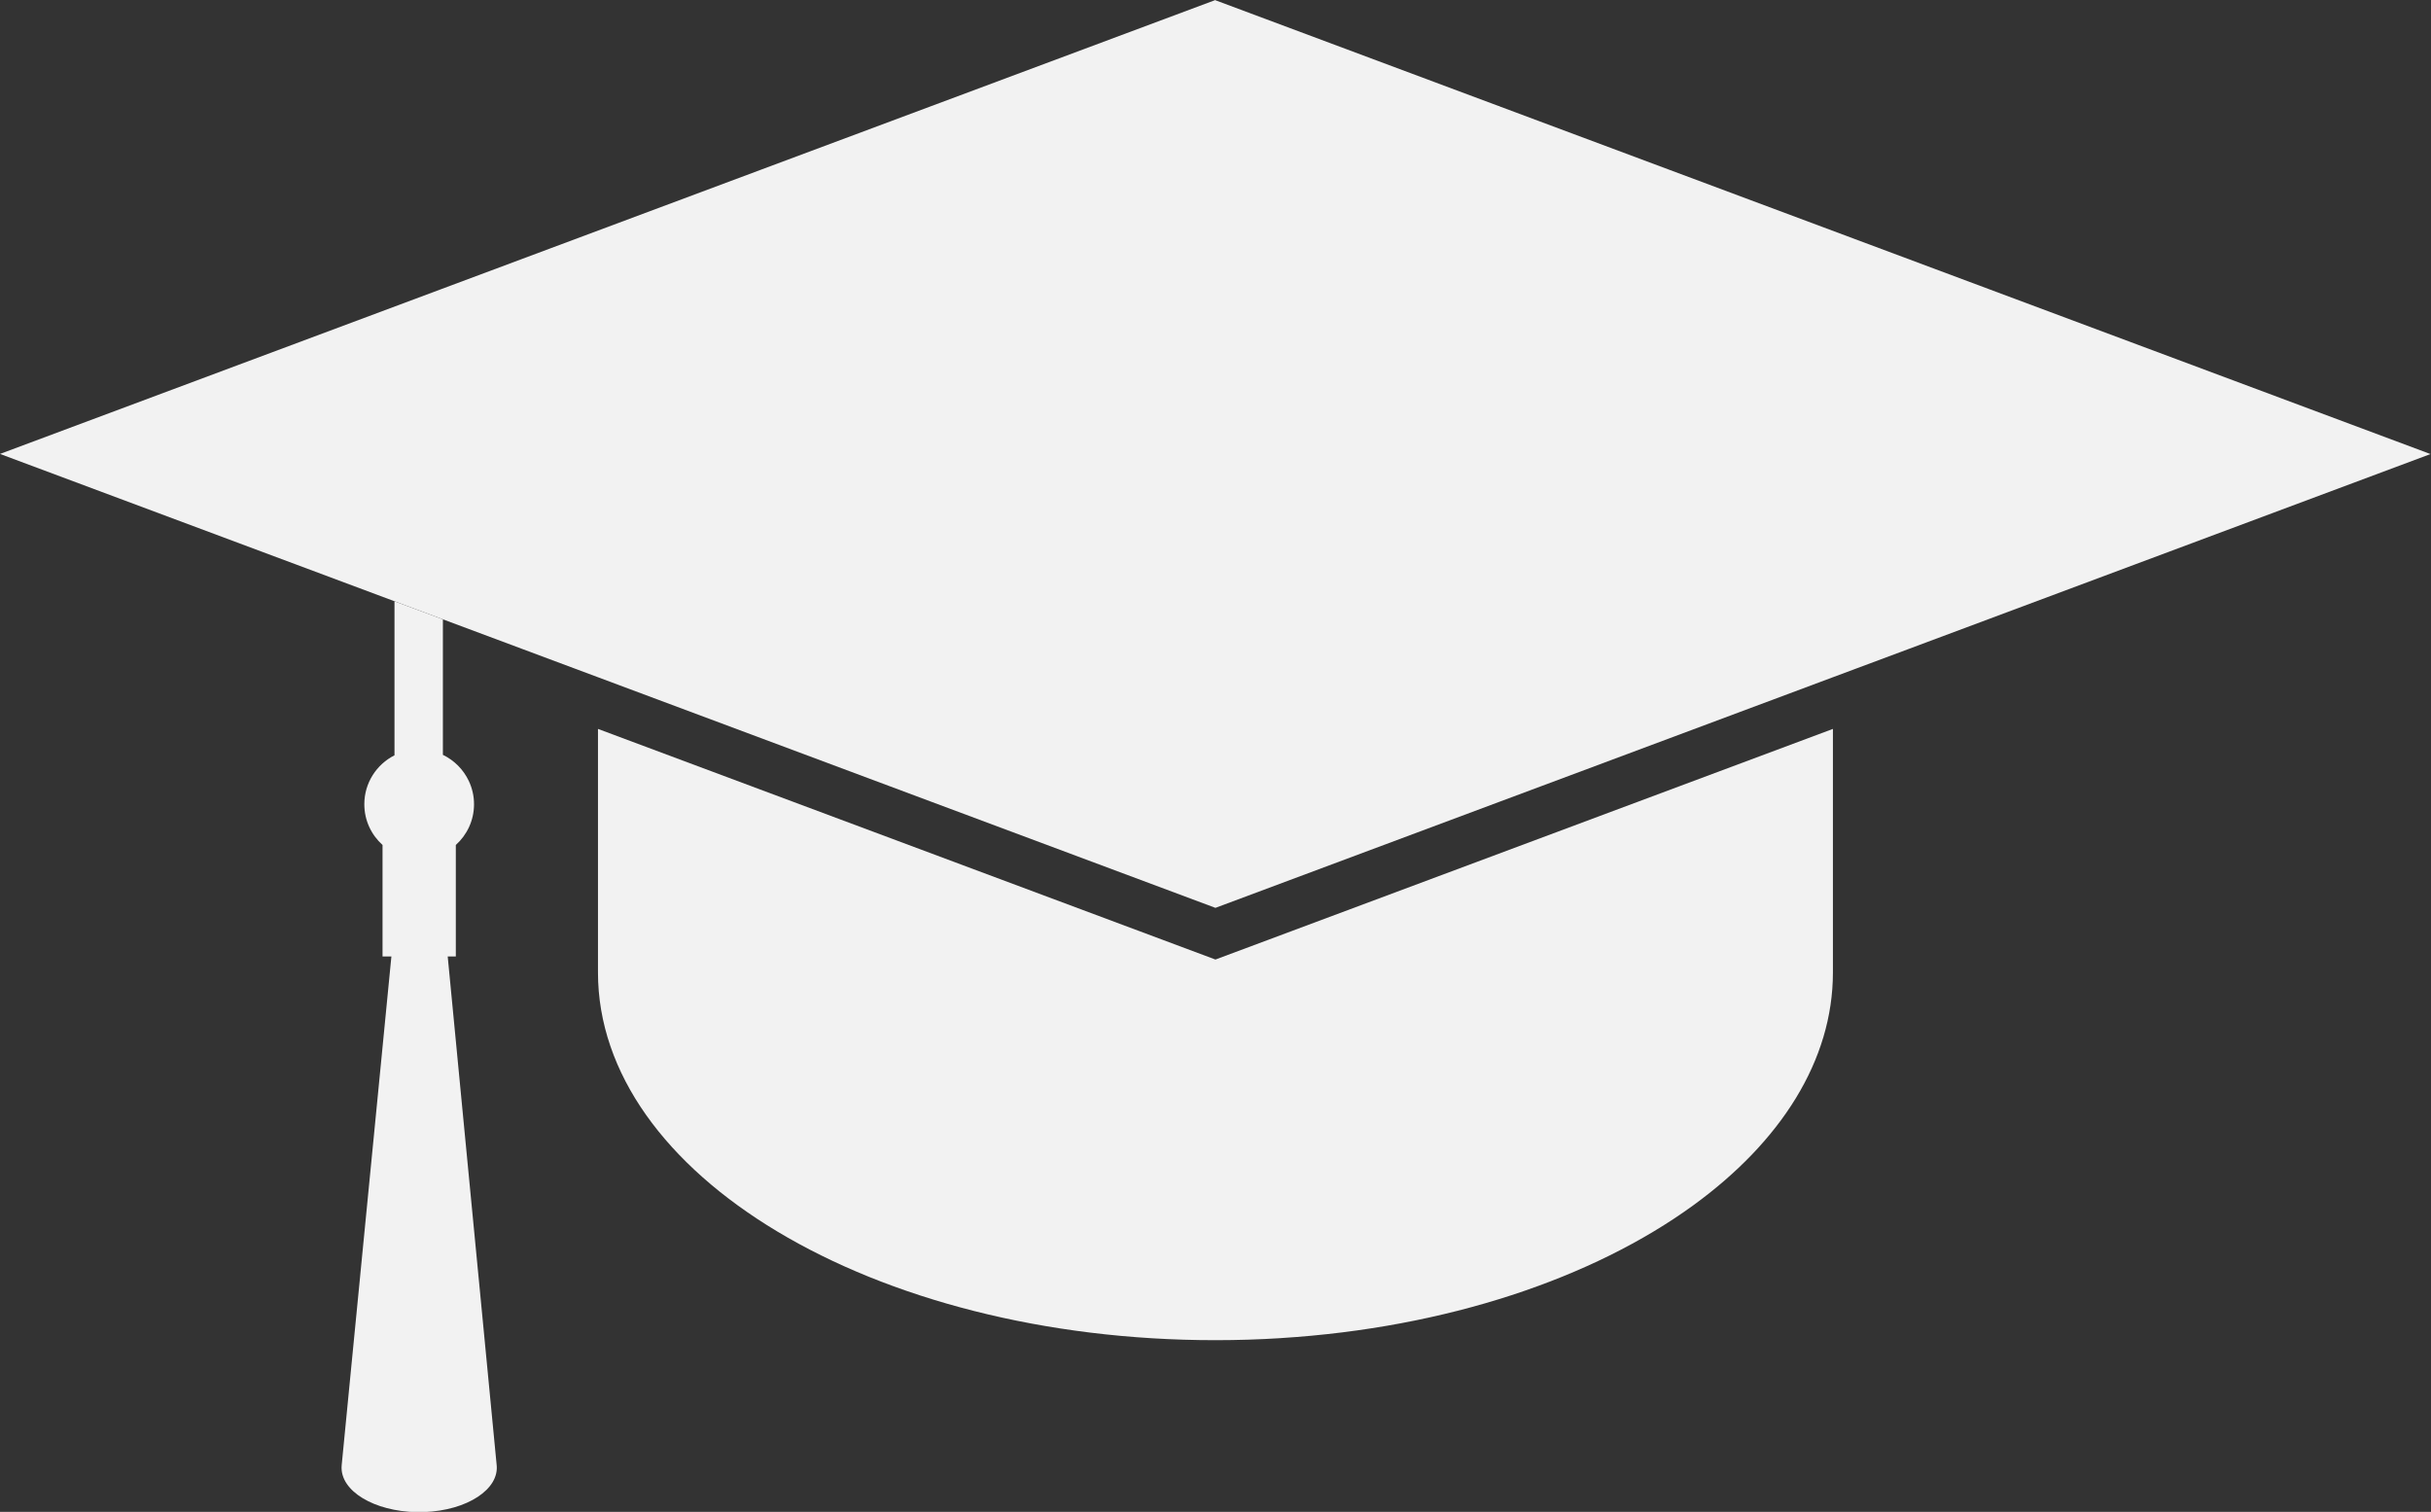
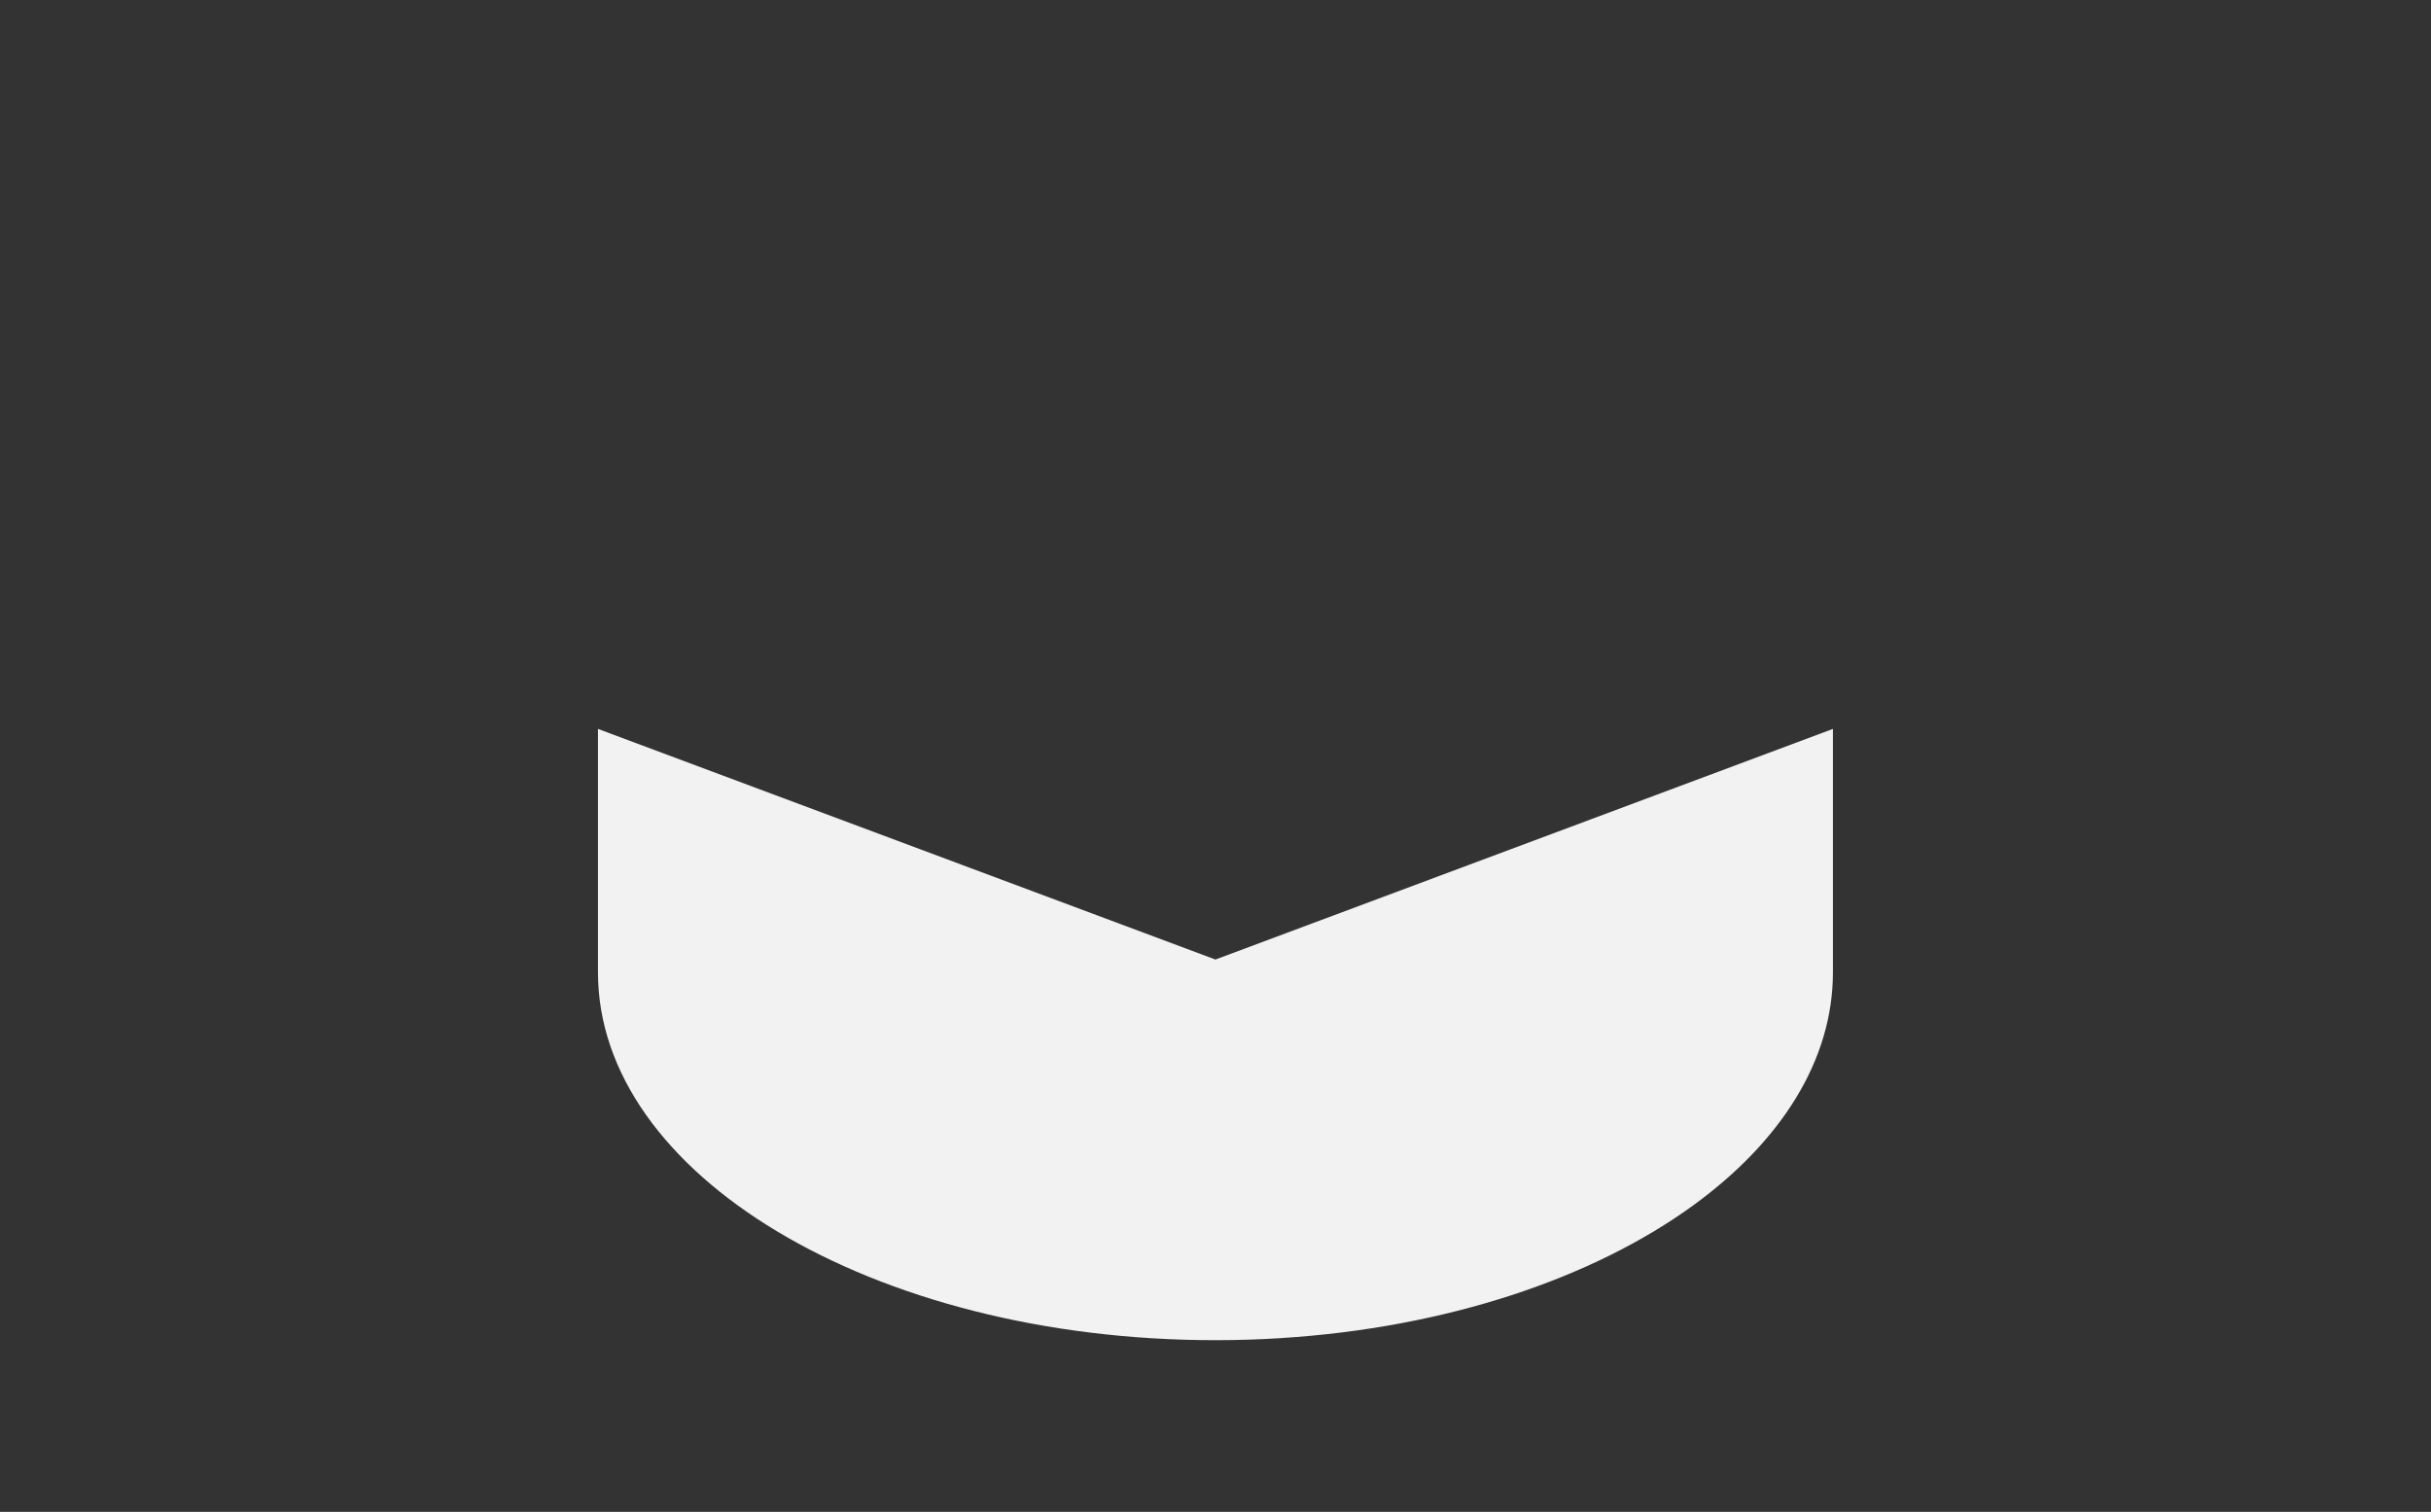
<svg xmlns="http://www.w3.org/2000/svg" fill="#000000" height="250.4" preserveAspectRatio="xMidYMid meet" version="1" viewBox="0.0 0.0 402.6 250.4" width="402.6" zoomAndPan="magnify">
  <rect x="0.0" y="0.0" width="402.6" height="250.4" fill="#333333" stroke="none" />
  <defs>
    <clipPath id="a">
-       <path d="M 0 0 L 402.578 0 L 402.578 151 L 0 151 Z M 0 0" />
-     </clipPath>
+       </clipPath>
    <clipPath id="b">
      <path d="M 56 99 L 83 99 L 83 250.441 L 56 250.441 Z M 56 99" />
    </clipPath>
  </defs>
  <g>
    <g clip-path="url(#a)" id="change1_3">
      <path d="M 73.059 47.914 L 73.055 47.895 M 402.52 75.199 L 402.582 75.18 L 402.461 75.18 L 311.391 41.164 L 311.34 41.102 L 311.266 41.117 L 248.371 17.629 L 248.344 17.617 L 248.32 17.562 L 248.234 17.578 L 201.27 0.035 L 201.289 0 L 125.883 28.16 L 73.043 47.898 L 0 75.18 L 95.098 110.695 L 99.031 112.164 L 154.078 132.727 L 201.289 150.359 L 255.105 130.258 L 255.109 130.258 L 303.551 112.164 L 316.152 107.461 L 402.492 75.211 L 402.551 75.211 L 402.52 75.199" fill="#f2f2f2" />
    </g>
    <g id="change1_1">
      <path d="M 99.031 120.723 L 99.031 160.953 L 99.035 160.953 C 99.035 160.984 99.031 161.016 99.031 161.047 C 99.031 177.785 110.367 192.941 128.711 203.949 C 147.238 215.07 172.91 221.961 201.289 221.961 C 204.945 221.961 208.551 221.844 212.105 221.621 L 212.109 221.617 C 239.59 219.898 263.824 211.695 280.43 199.621 C 294.875 189.117 303.551 175.688 303.551 161.047 C 303.551 161.016 303.547 160.984 303.547 160.953 L 303.551 160.953 L 303.551 120.723 L 201.289 158.918 L 99.031 120.723" fill="#f2f2f2" />
    </g>
    <g clip-path="url(#b)" id="change1_2">
-       <path d="M 79.262 211.555 L 79.207 211.008 L 75.887 176.523 L 75.742 175.012 L 74.145 158.406 L 75.488 158.406 L 75.488 139.945 C 77.336 138.285 78.504 135.883 78.504 133.199 C 78.504 131.824 78.195 130.523 77.648 129.359 C 76.758 127.465 75.234 125.926 73.348 125.016 L 73.348 102.574 L 65.332 99.582 L 65.332 125.094 C 62.371 126.59 60.336 129.652 60.336 133.199 C 60.336 135.883 61.504 138.285 63.352 139.945 L 63.352 158.406 L 64.82 158.406 L 63.848 168.348 L 62.641 180.711 L 59.66 211.18 L 59.652 211.285 L 58.035 227.805 L 56.594 242.582 C 56.559 242.898 56.551 243.262 56.594 243.586 C 57.078 247.641 63.215 250.699 70.297 250.422 C 77.379 250.148 82.73 246.637 82.246 242.582 L 79.262 211.555" fill="#f2f2f2" />
-     </g>
+       </g>
  </g>
</svg>